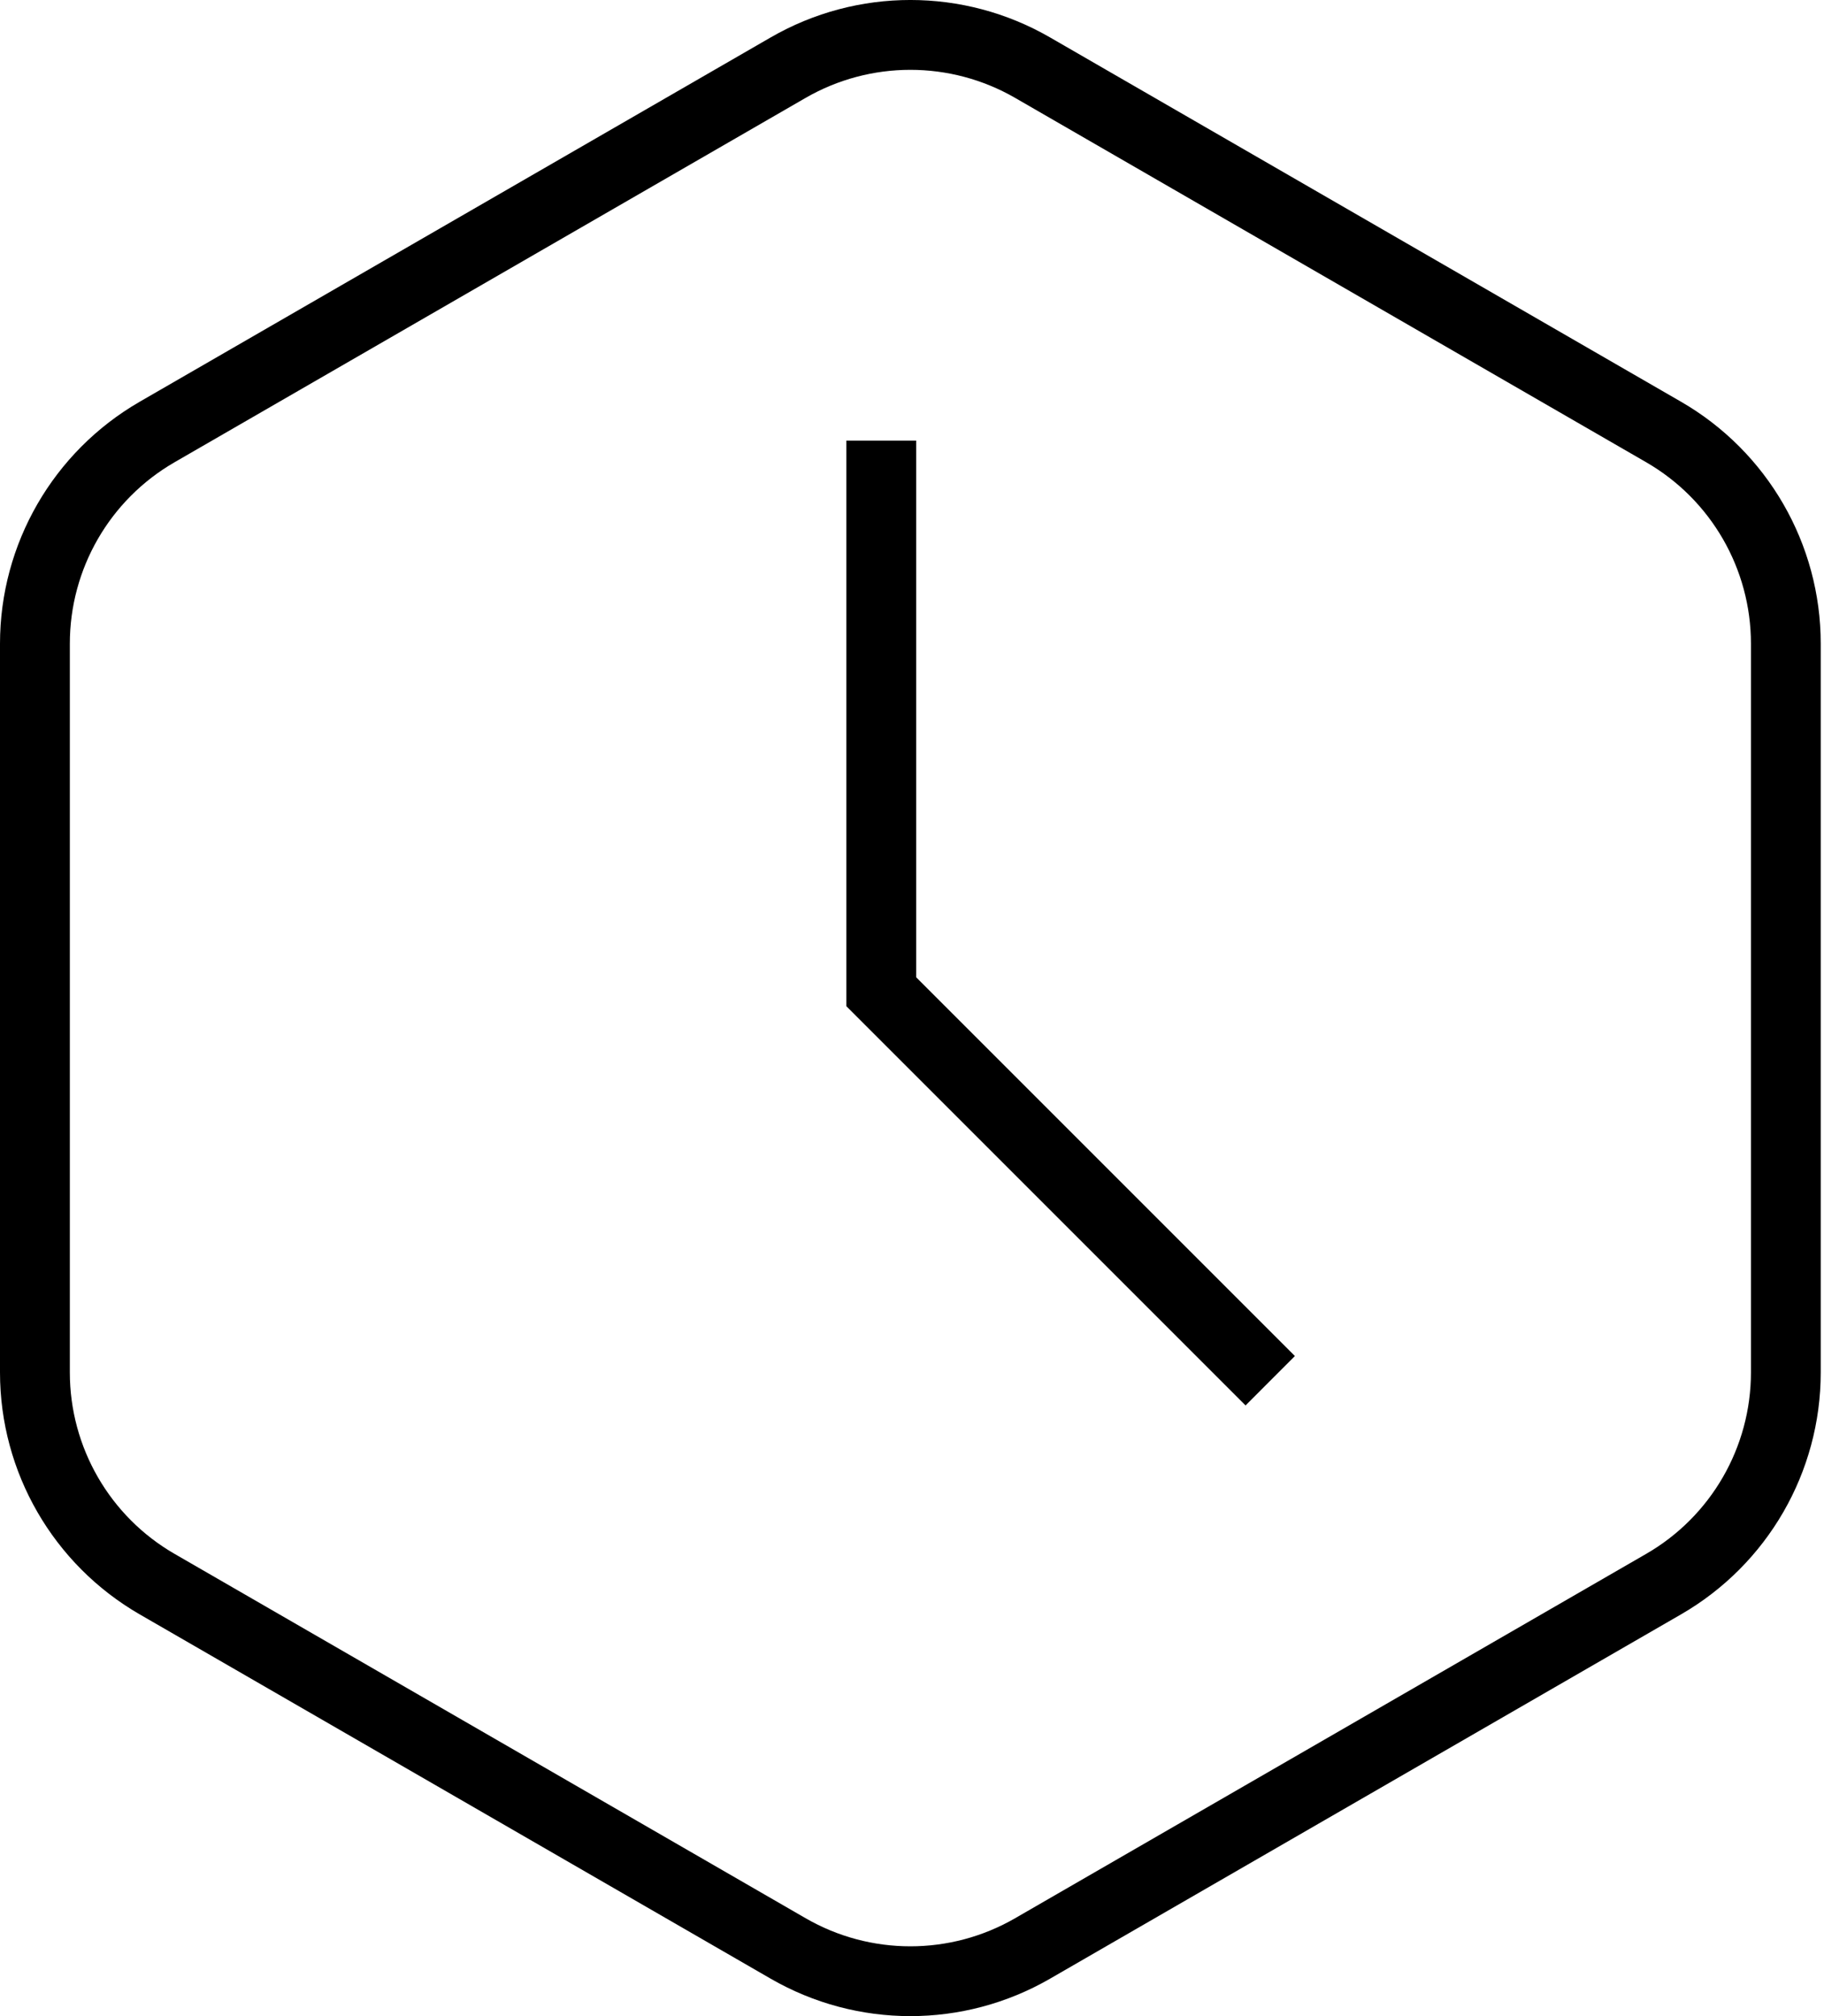
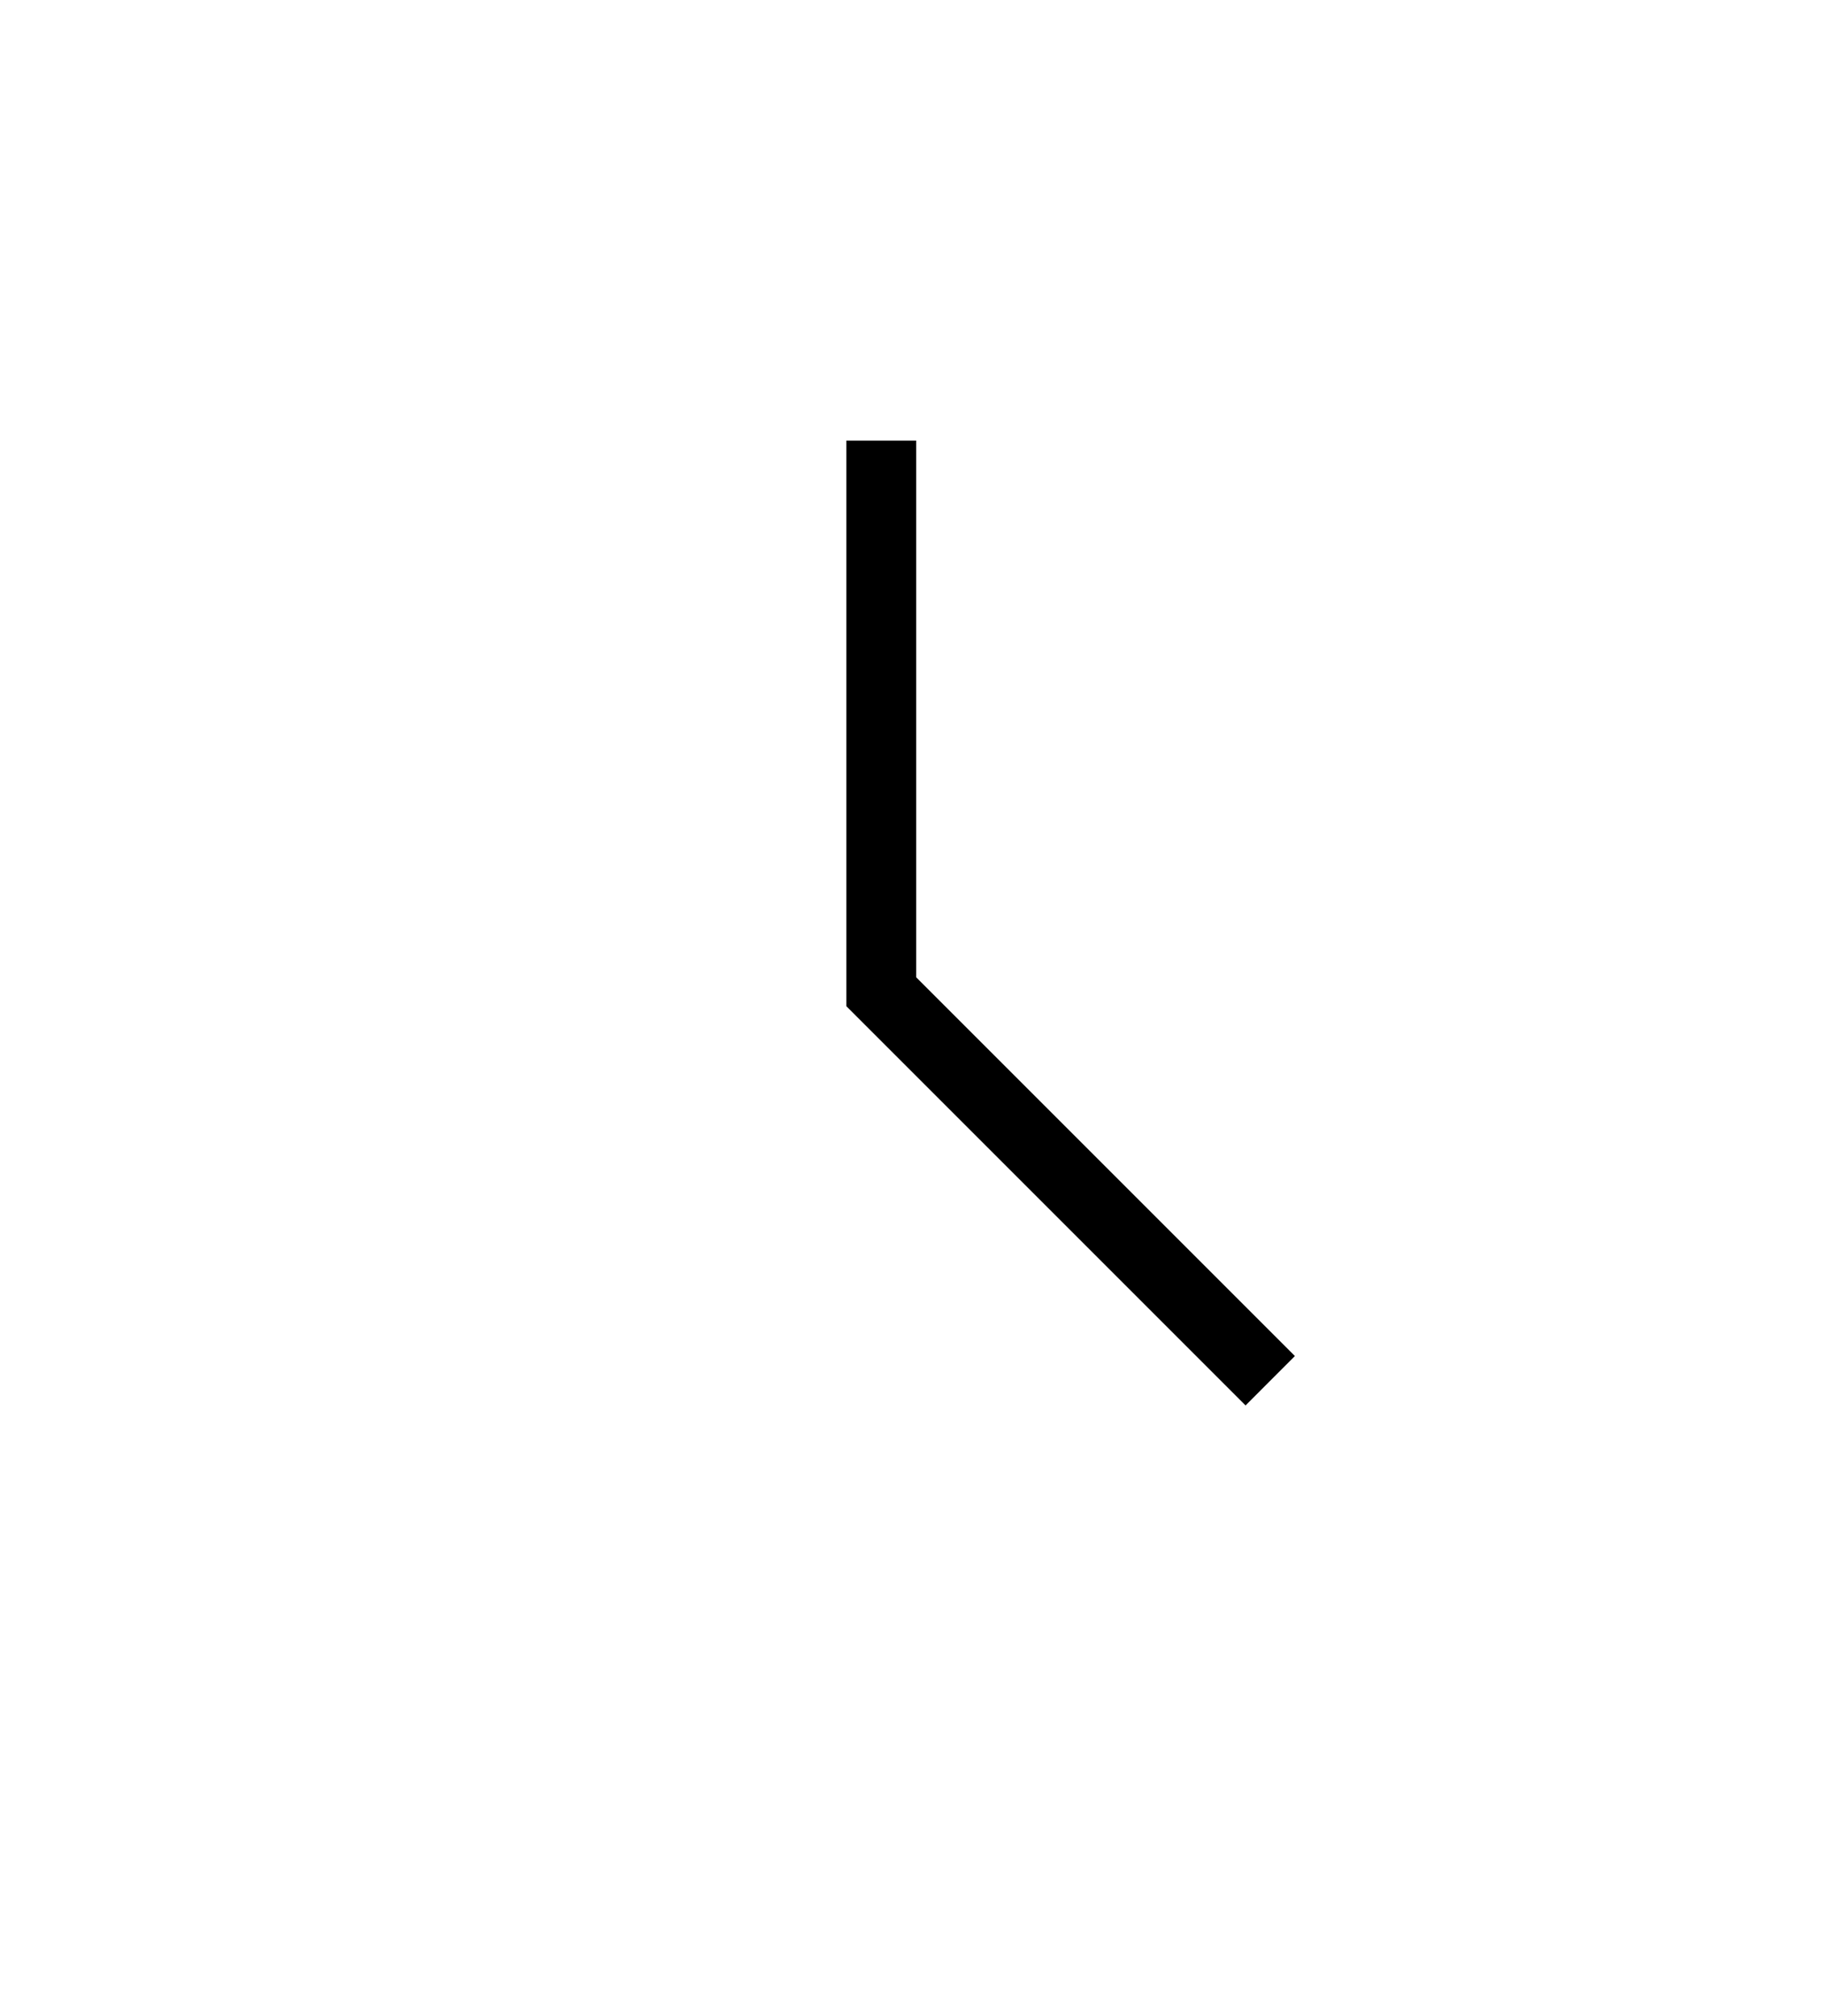
<svg xmlns="http://www.w3.org/2000/svg" width="38" height="42" viewBox="0 0 38 42" fill="none">
-   <path fill-rule="evenodd" clip-rule="evenodd" d="M34.296 9.63L21.148 2.039C19.798 1.26 18.134 1.26 16.784 2.039L3.636 9.63C2.286 10.41 1.455 11.85 1.455 13.409V28.591C1.455 30.15 2.286 31.591 3.636 32.37L16.784 39.961C18.134 40.741 19.798 40.741 21.148 39.961L34.296 32.37C35.646 31.591 36.478 30.15 36.478 28.591V13.409C36.478 11.85 35.646 10.41 34.296 9.63ZM21.875 0.779C20.075 -0.26 17.857 -0.26 16.057 0.779L2.909 8.37C1.109 9.41 0 11.331 0 13.409V28.591C0 30.67 1.109 32.59 2.909 33.63L16.057 41.221C17.857 42.26 20.075 42.26 21.875 41.221L35.023 33.63C36.823 32.59 37.932 30.67 37.932 28.591V13.409C37.932 11.331 36.823 9.41 35.023 8.37L21.875 0.779Z" fill="black" />
-   <path fill-rule="evenodd" clip-rule="evenodd" d="M17.632 9.179H19.087V20.359L26.977 28.249L25.949 29.278L17.632 20.961V9.179Z" fill="black" />
+   <path fill-rule="evenodd" clip-rule="evenodd" d="M17.632 9.179H19.087V20.359L26.977 28.249L25.949 29.278L17.632 20.961V9.179" fill="black" />
</svg>